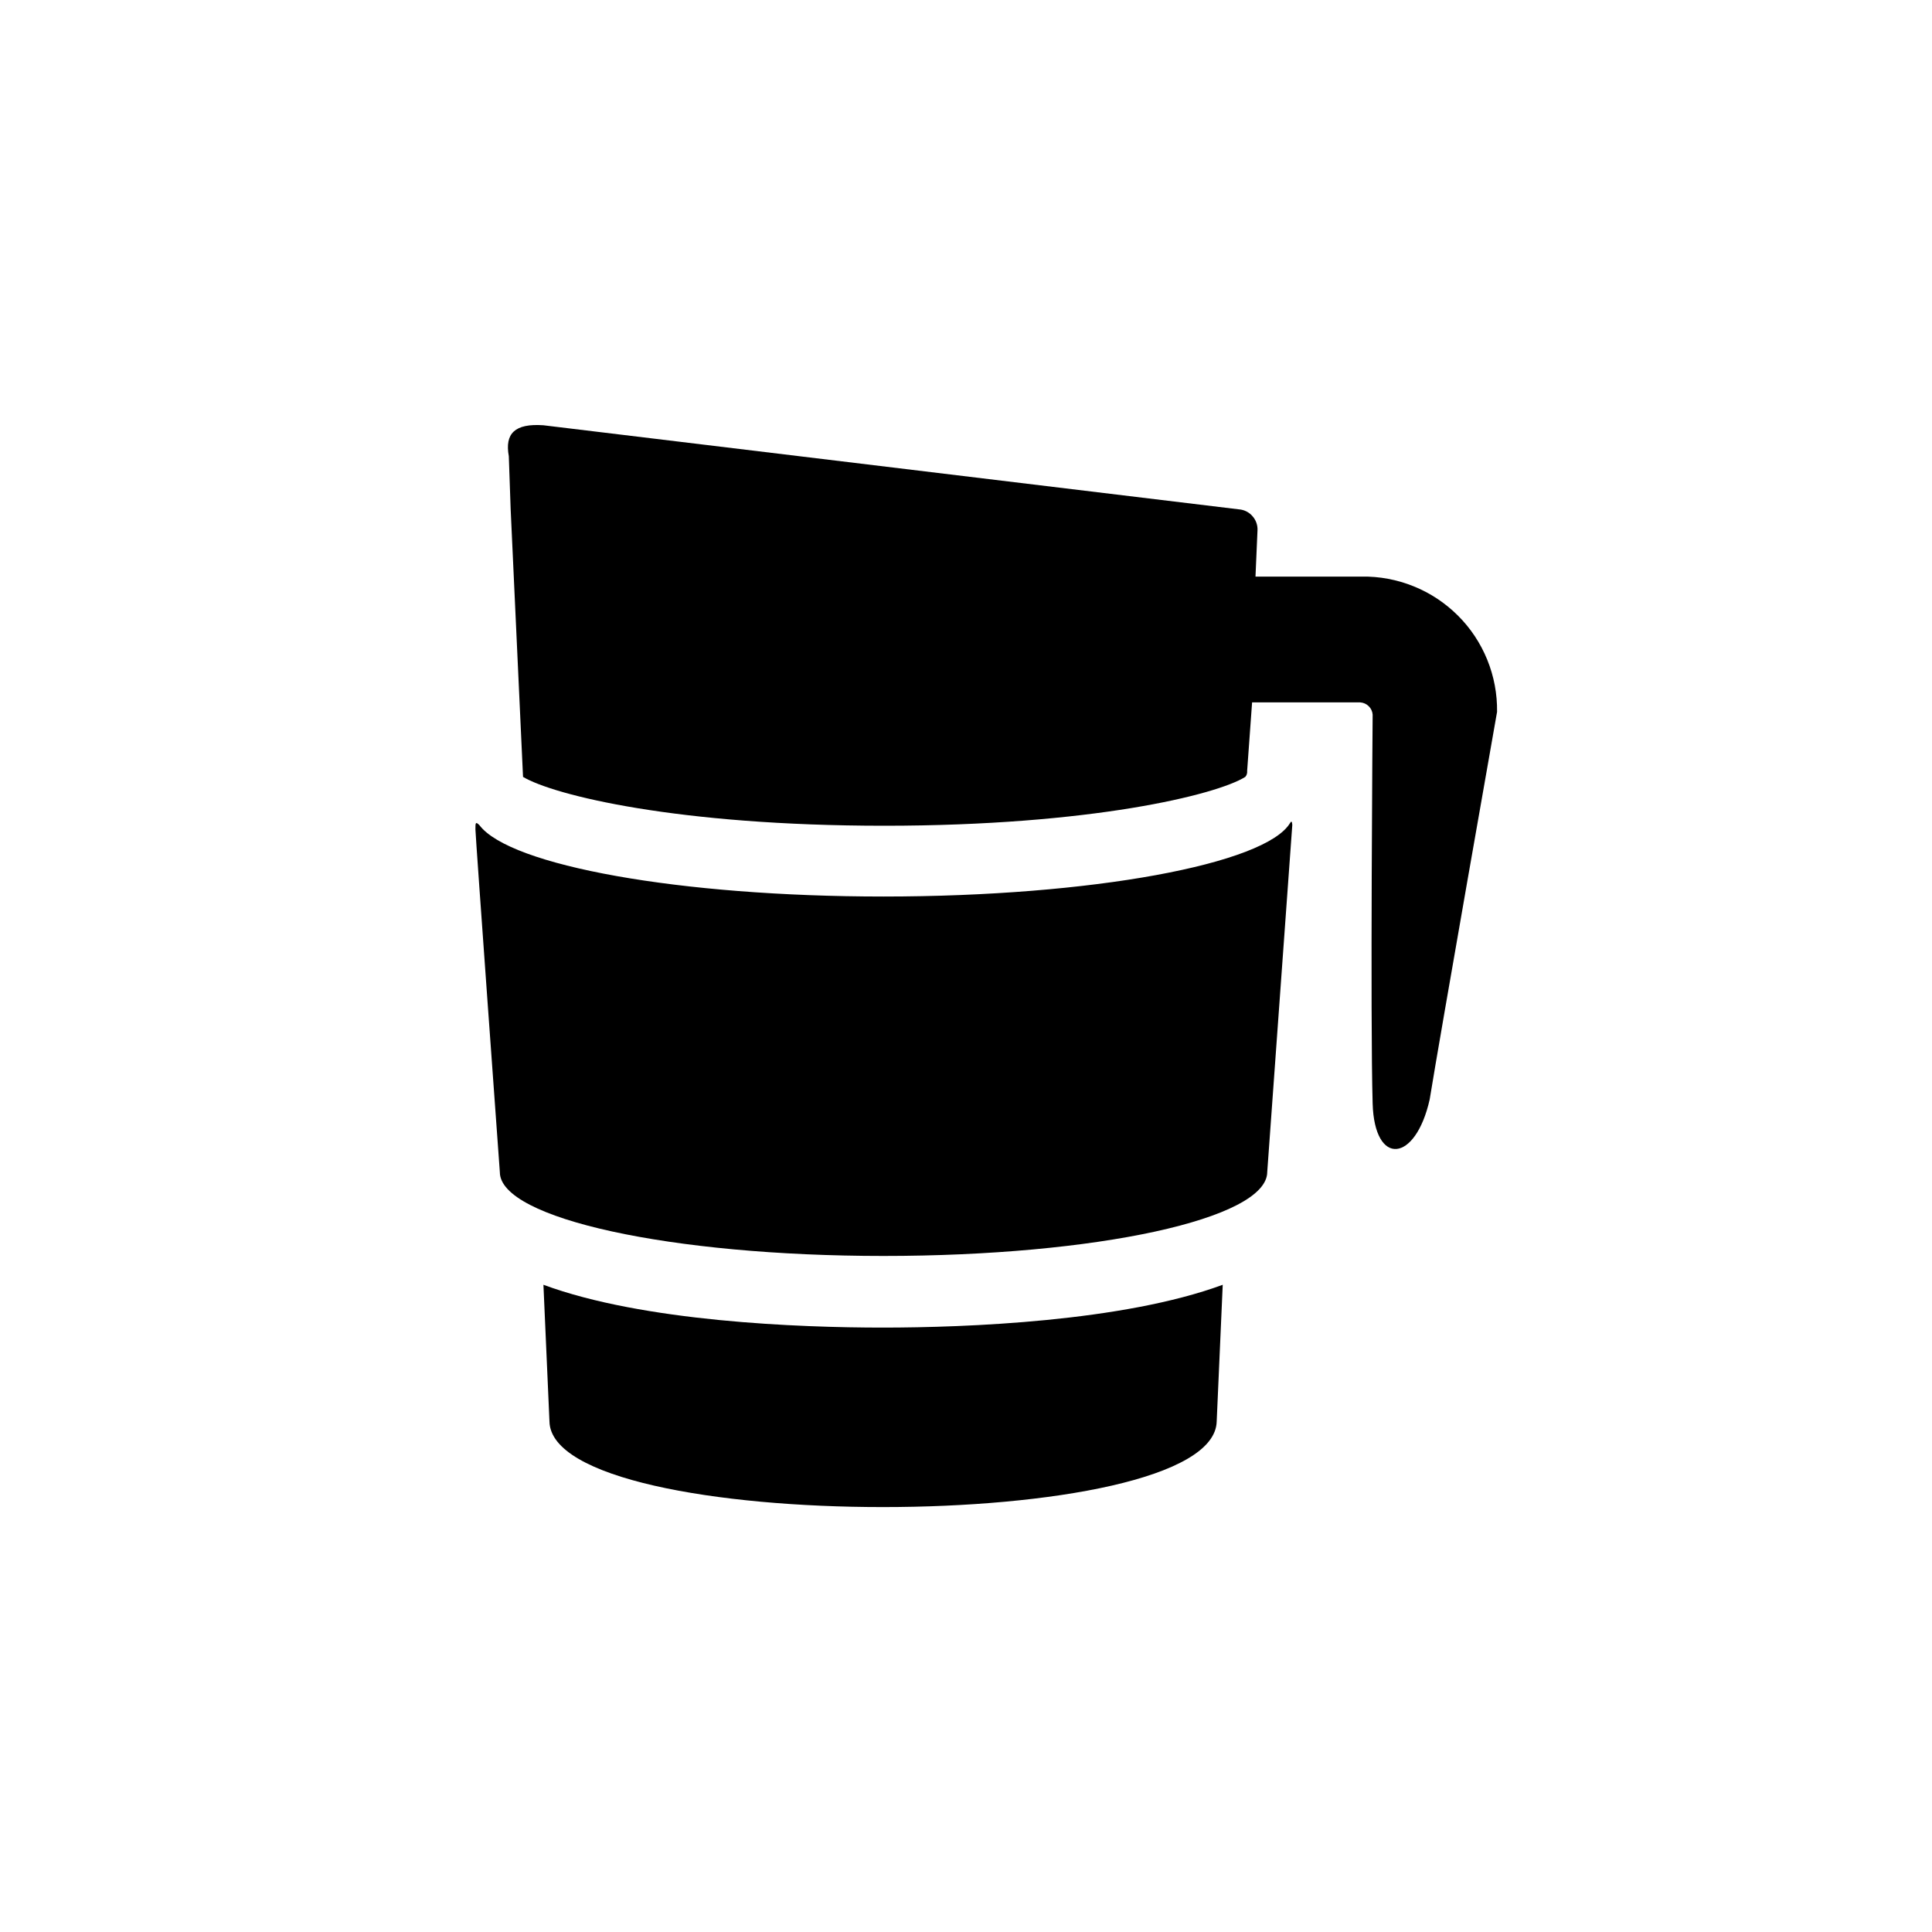
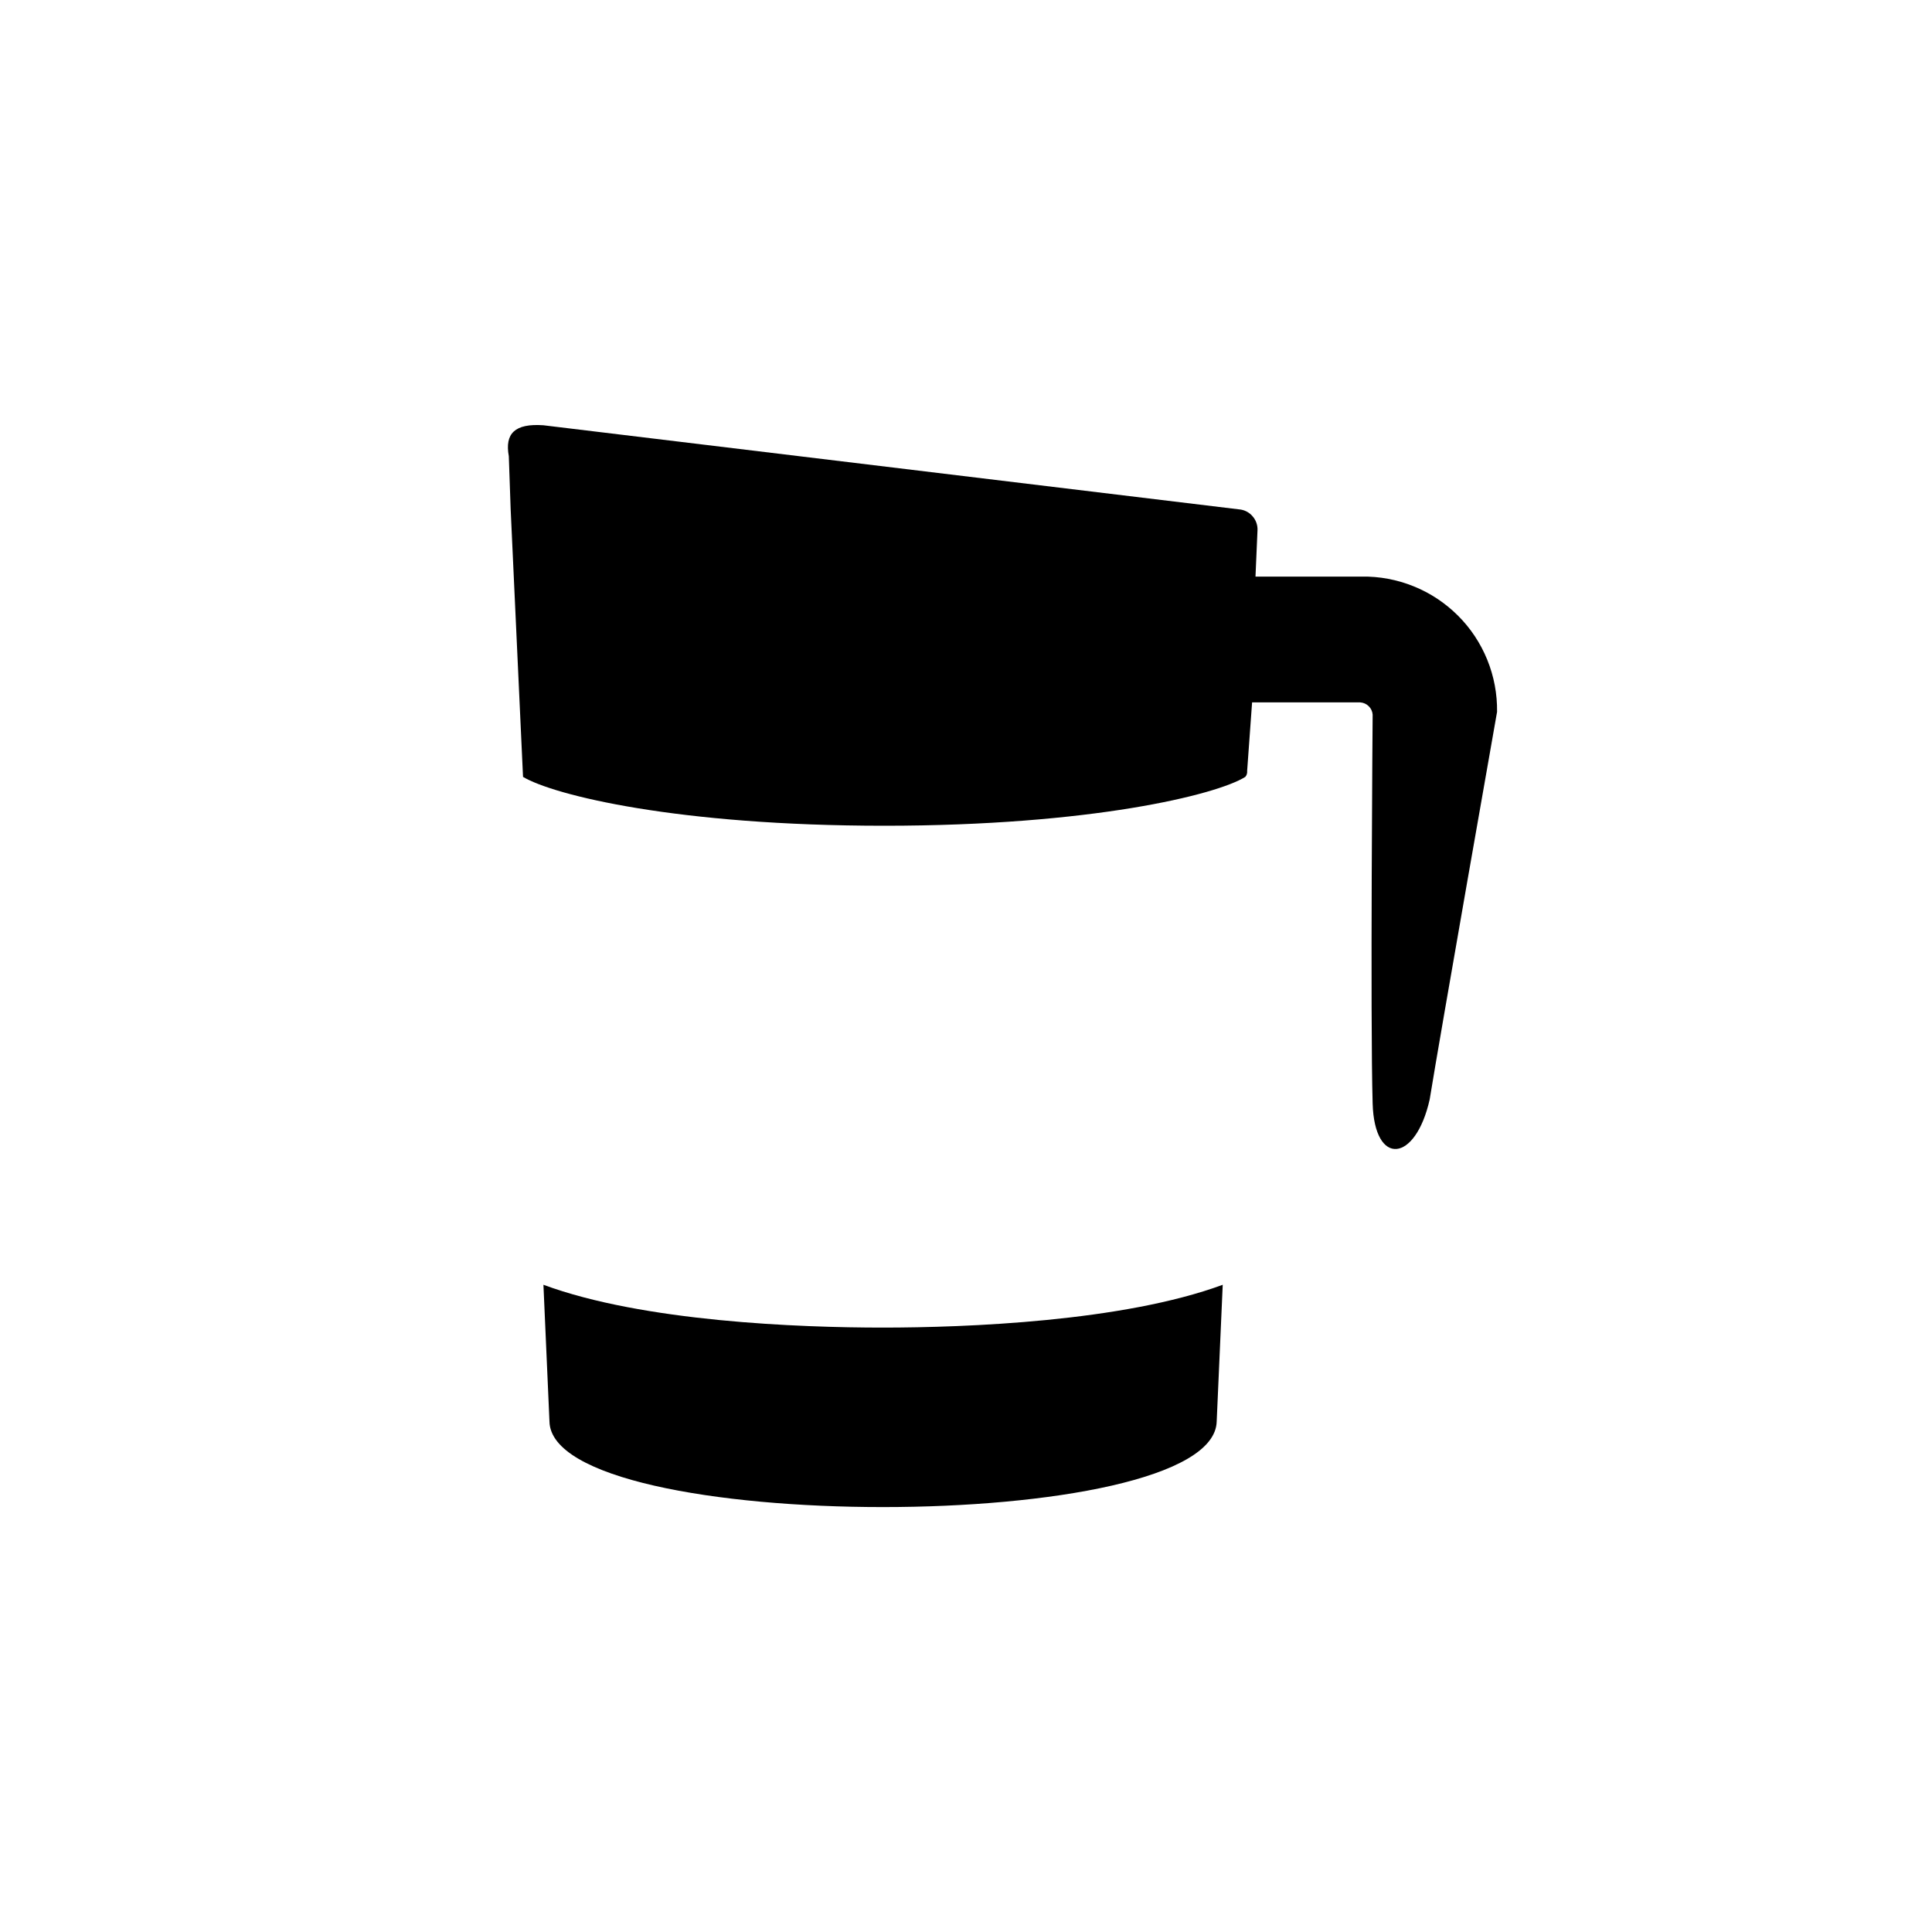
<svg xmlns="http://www.w3.org/2000/svg" width="25" height="25" viewBox="0 0 25 25" fill="none">
  <path d="M17.618 7.461H16.246L16.272 6.861C16.275 6.794 16.251 6.728 16.206 6.678C16.162 6.627 16.099 6.596 16.032 6.591L7.032 5.503C6.662 5.477 6.53 5.609 6.584 5.903L6.608 6.593L6.768 10.053C7.168 10.291 8.768 10.685 11.442 10.685C14.116 10.685 15.744 10.285 16.114 10.053C16.123 10.043 16.13 10.03 16.134 10.017C16.138 10.003 16.14 9.989 16.138 9.975L16.202 9.089H17.602C17.643 9.092 17.682 9.109 17.711 9.138C17.741 9.167 17.759 9.206 17.762 9.247C17.762 9.247 17.73 13.171 17.762 14.281C17.786 15.097 18.316 15.047 18.5 14.227C18.632 13.409 19.372 9.211 19.372 9.211C19.375 8.98 19.332 8.751 19.245 8.537C19.158 8.323 19.029 8.128 18.865 7.965C18.701 7.802 18.507 7.673 18.293 7.587C18.078 7.5 17.849 7.457 17.618 7.461ZM7.032 16.625L7.11 18.393C7.136 19.871 15.71 19.871 15.744 18.393L15.822 16.625C14.532 17.101 12.5 17.179 11.422 17.179C10.344 17.179 8.324 17.103 7.032 16.625Z" fill="black" />
-   <path d="M16.694 10.649C16.378 11.18 14.132 11.601 11.432 11.601C8.792 11.601 6.598 11.201 6.204 10.678C6.152 10.626 6.152 10.649 6.152 10.732C6.152 10.813 6.468 15.168 6.468 15.168C6.468 15.768 8.684 16.252 11.432 16.252C14.18 16.252 16.398 15.774 16.398 15.165L16.722 10.678C16.722 10.678 16.722 10.6 16.694 10.649Z" fill="black" />
</svg>